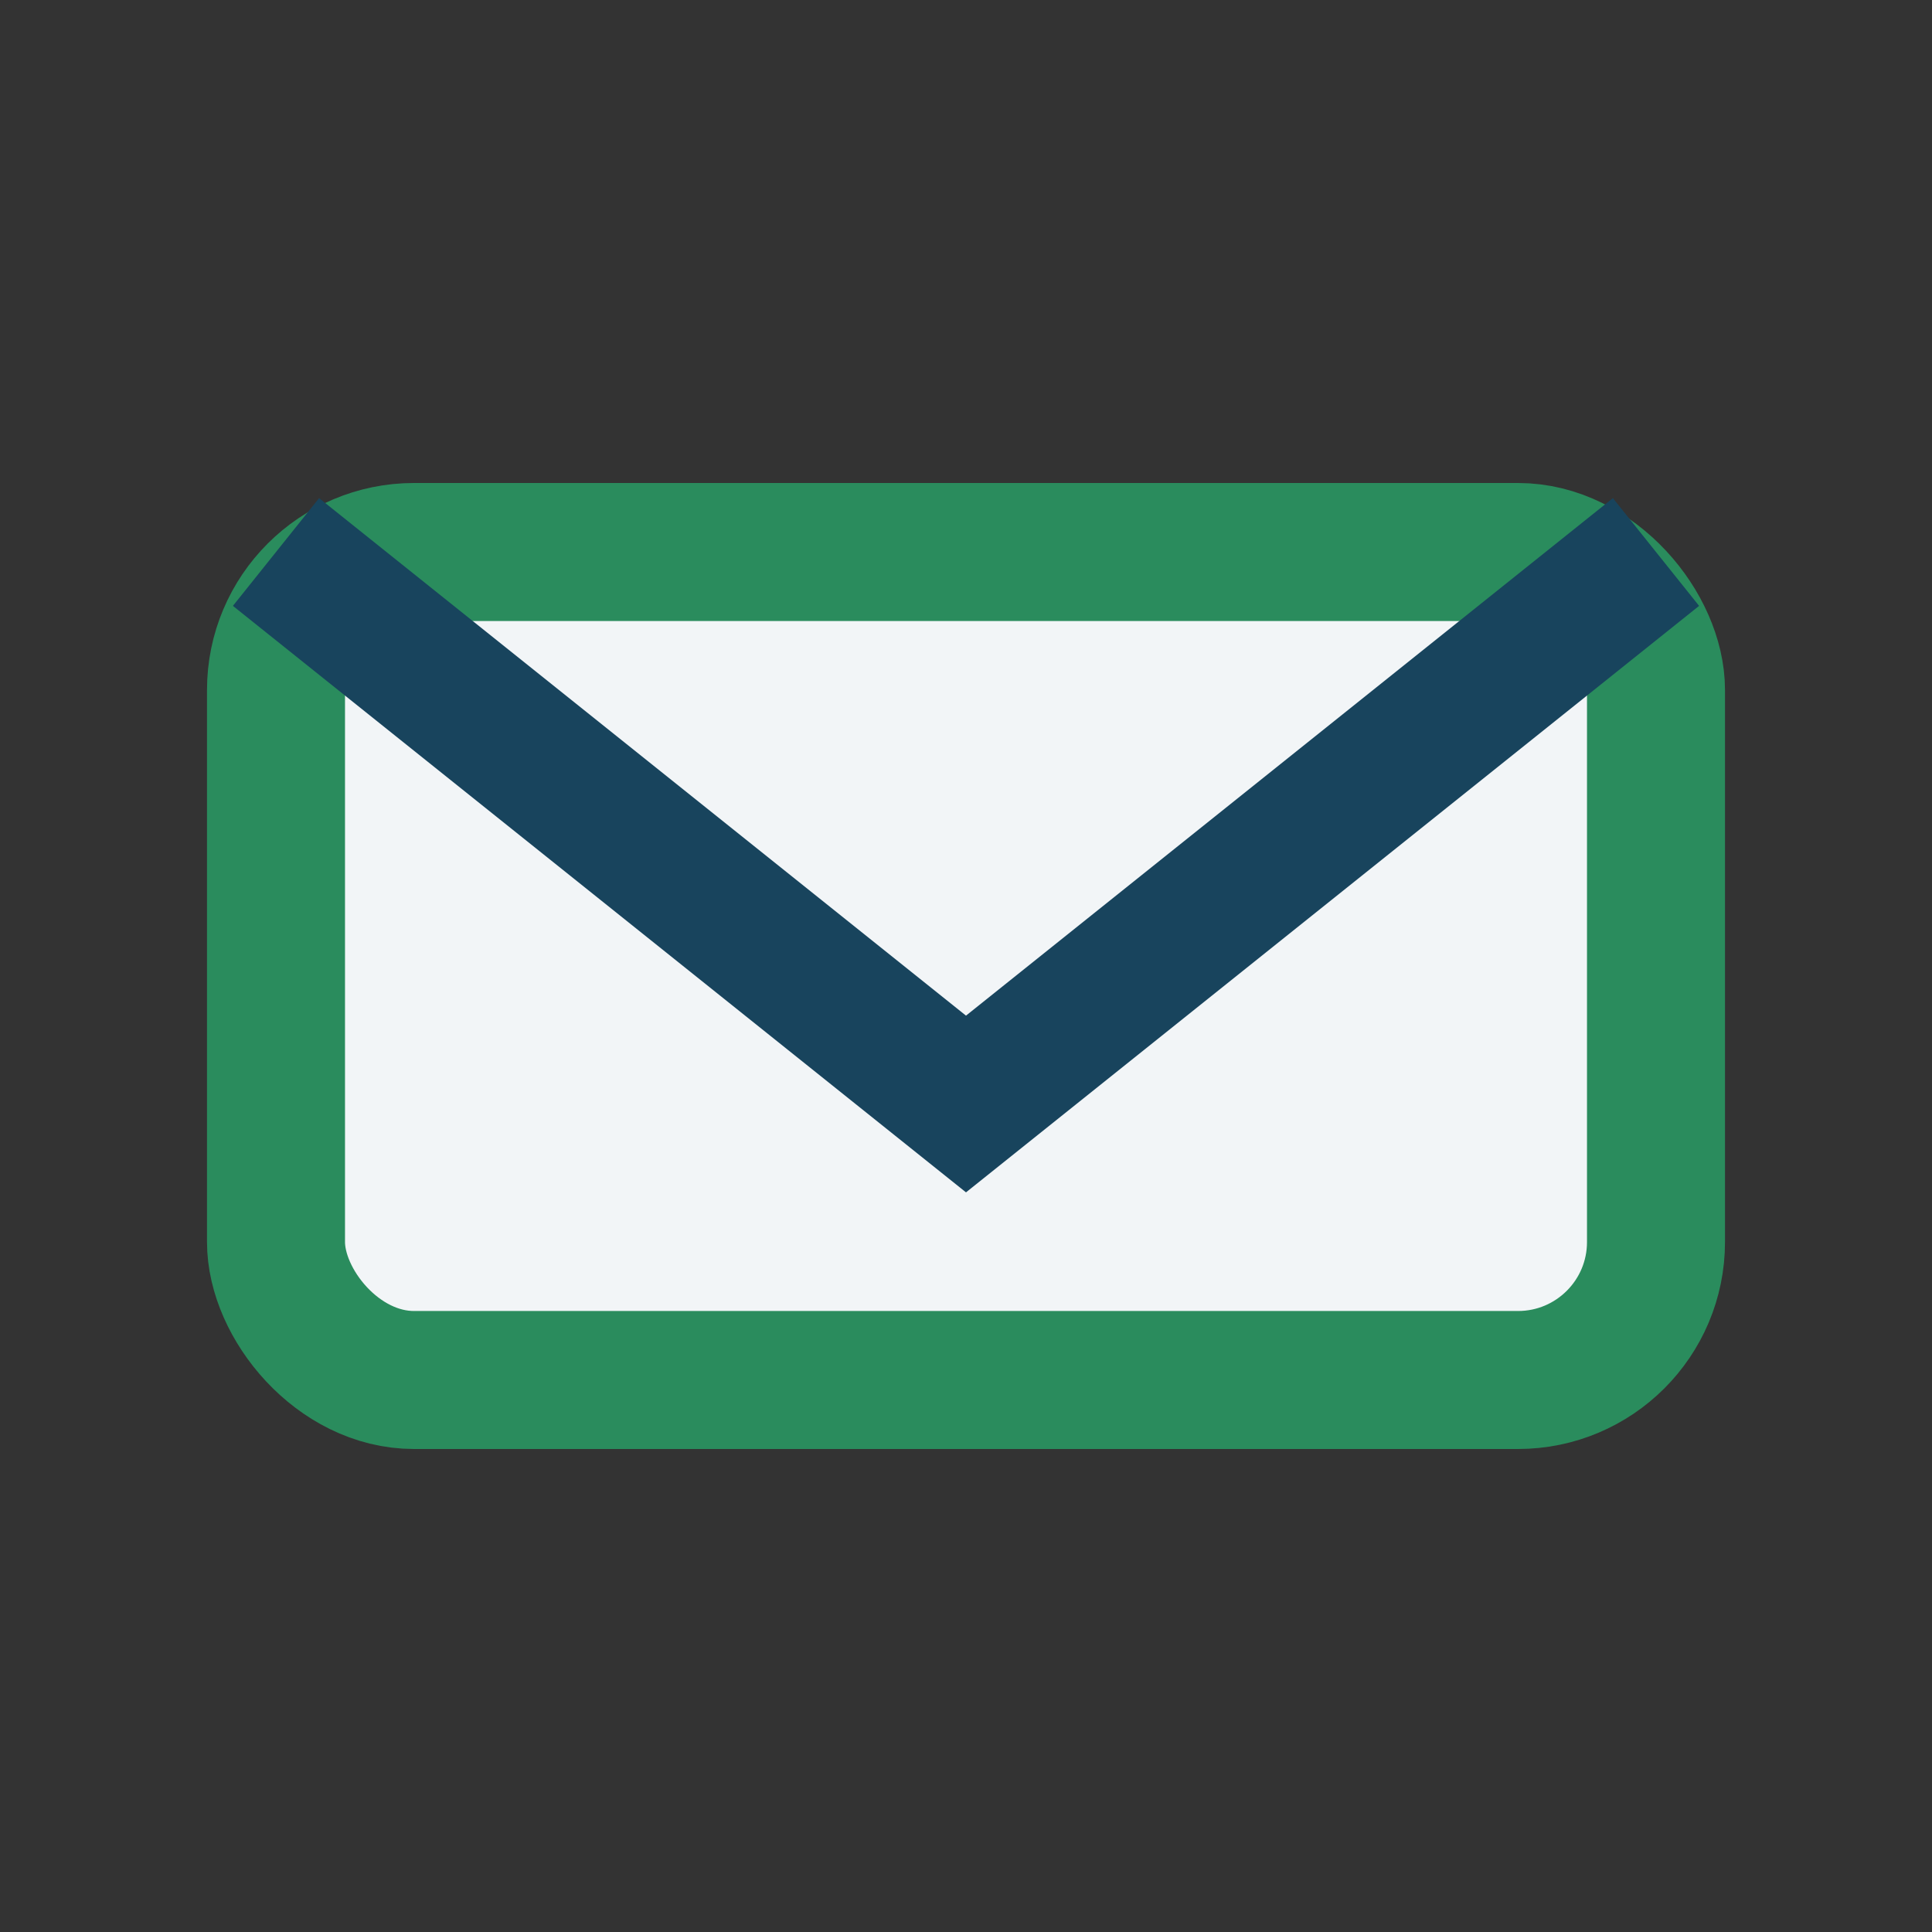
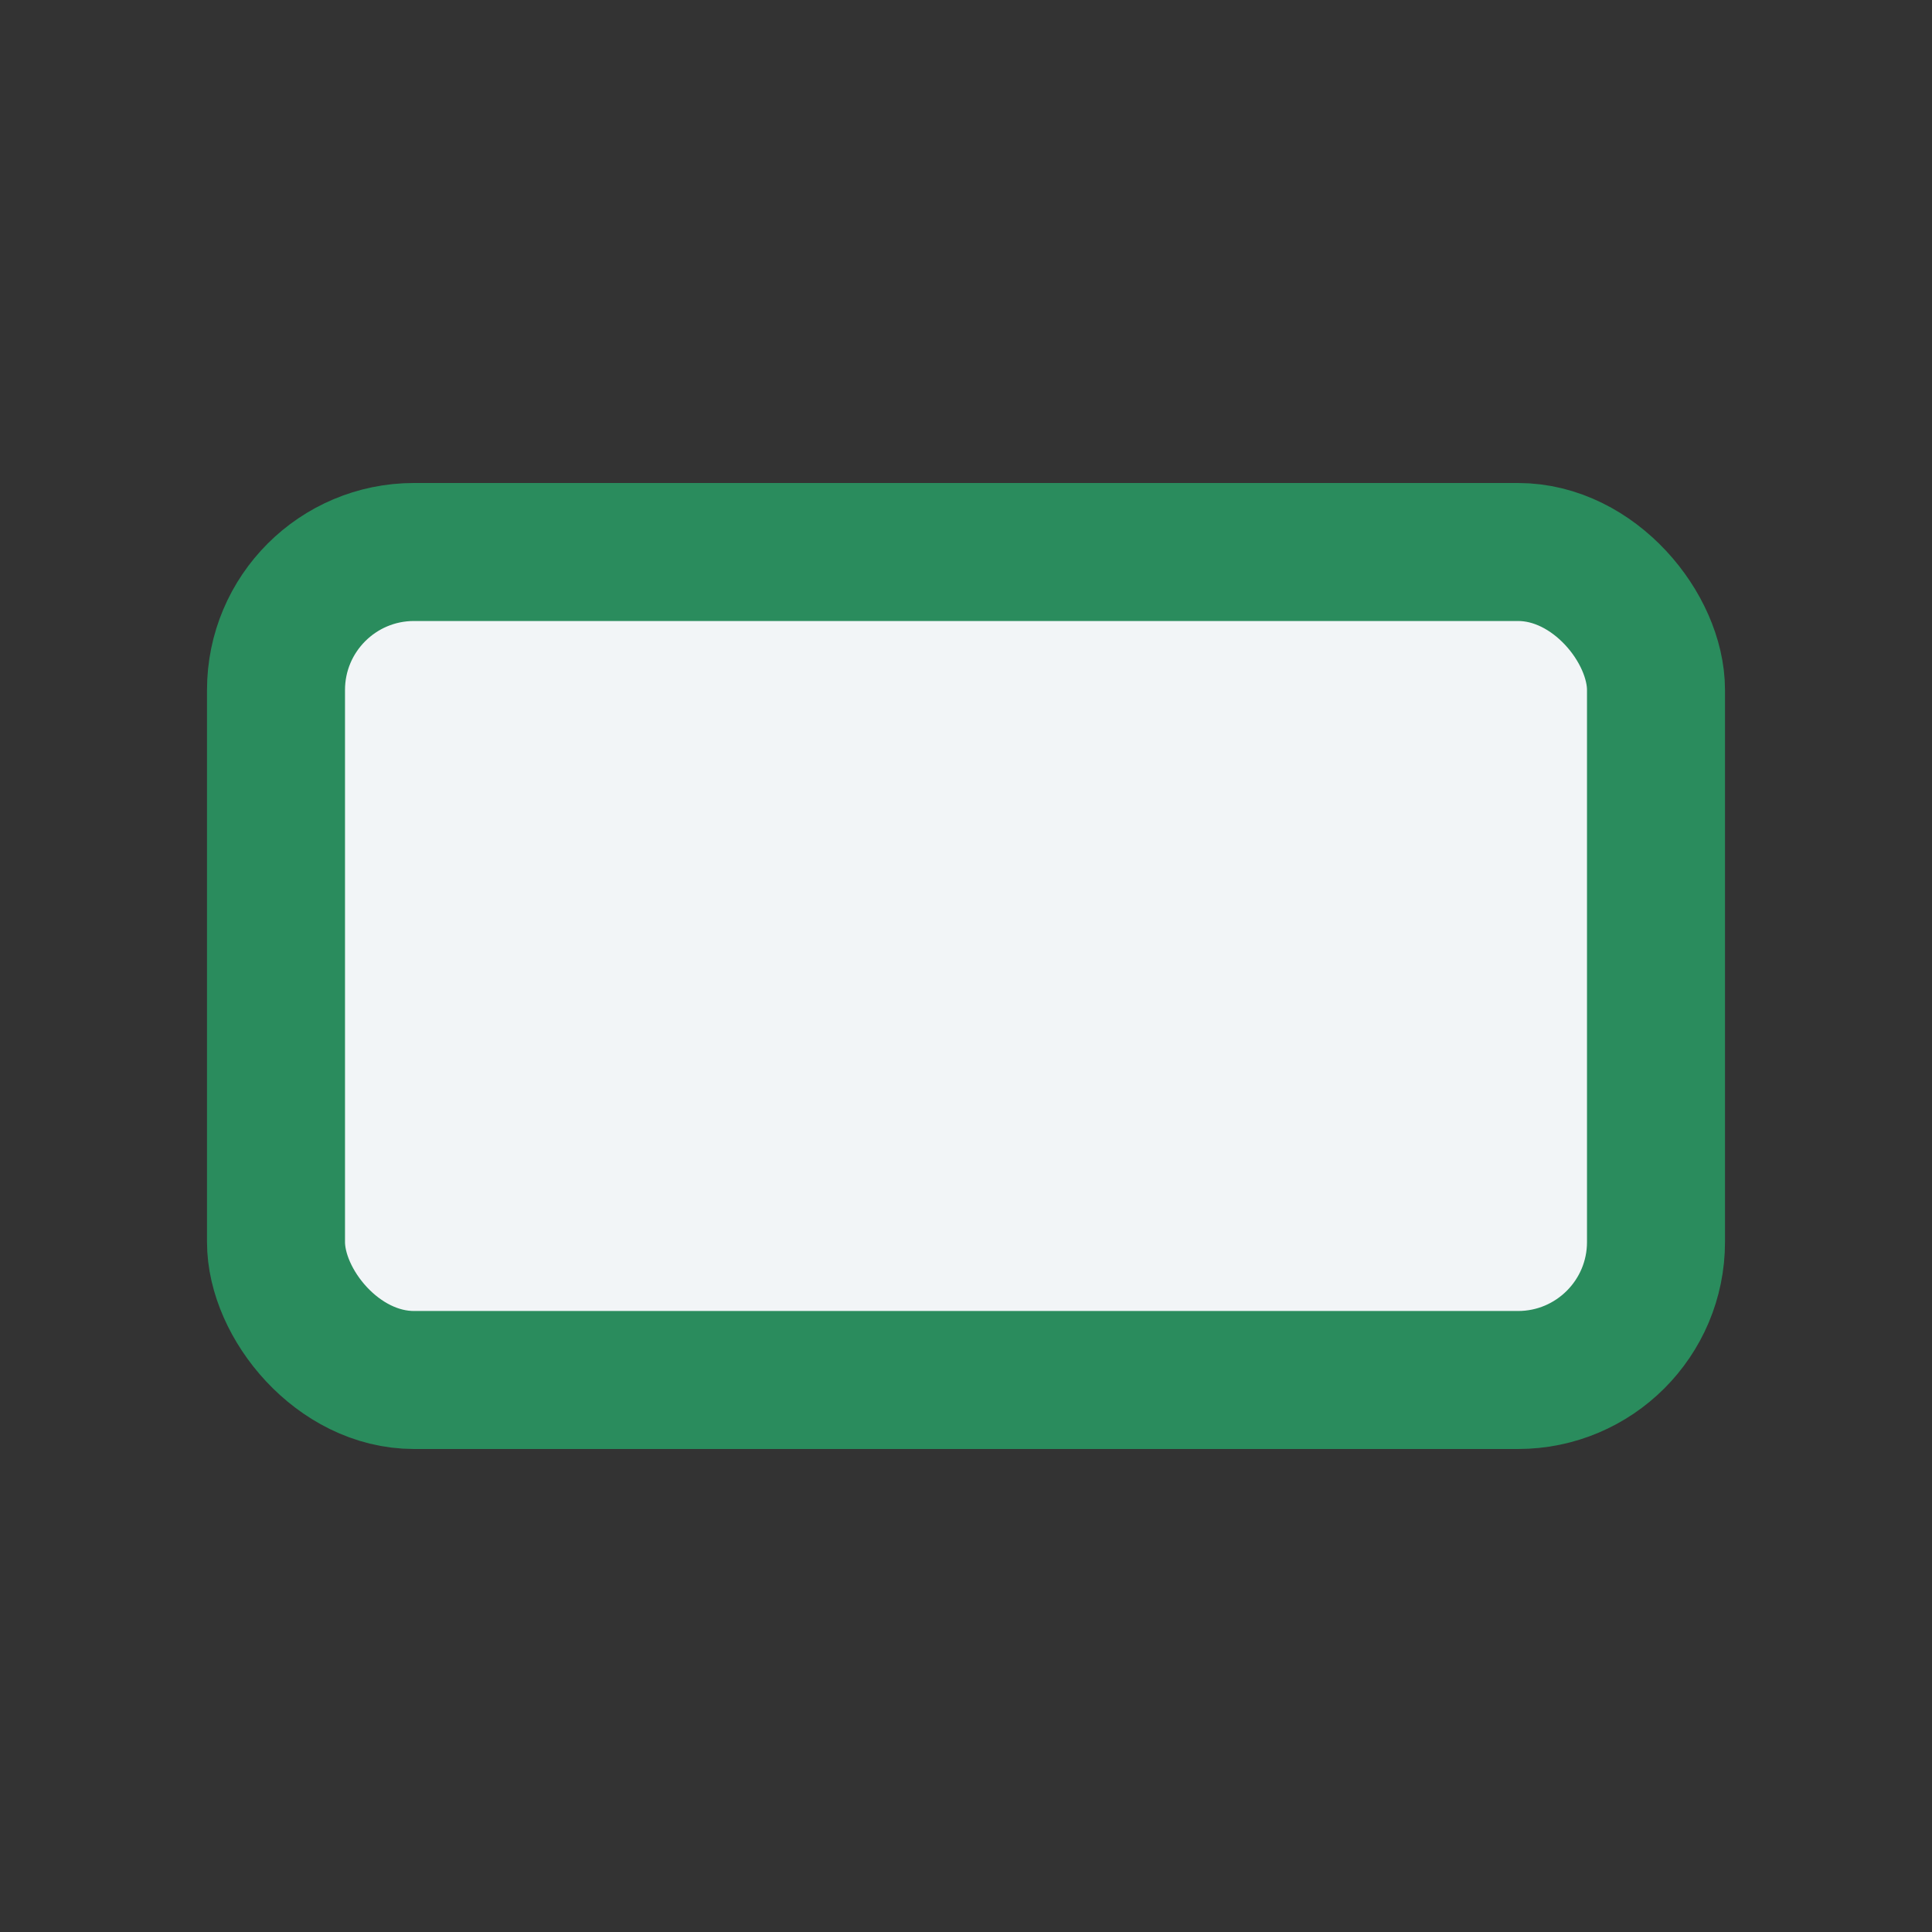
<svg xmlns="http://www.w3.org/2000/svg" width="28" height="28" viewBox="0 0 28 28">
  <rect x="0" y="0" width="28" height="28" fill="#333333" stroke="none" />
  <rect x="4" y="8" width="20" height="12" rx="2" fill="#F2F5F7" stroke="#2A8C5D" stroke-width="2" />
-   <path d="M4 8l10 8 10-8" stroke="#18445D" stroke-width="2" fill="none" />
</svg>